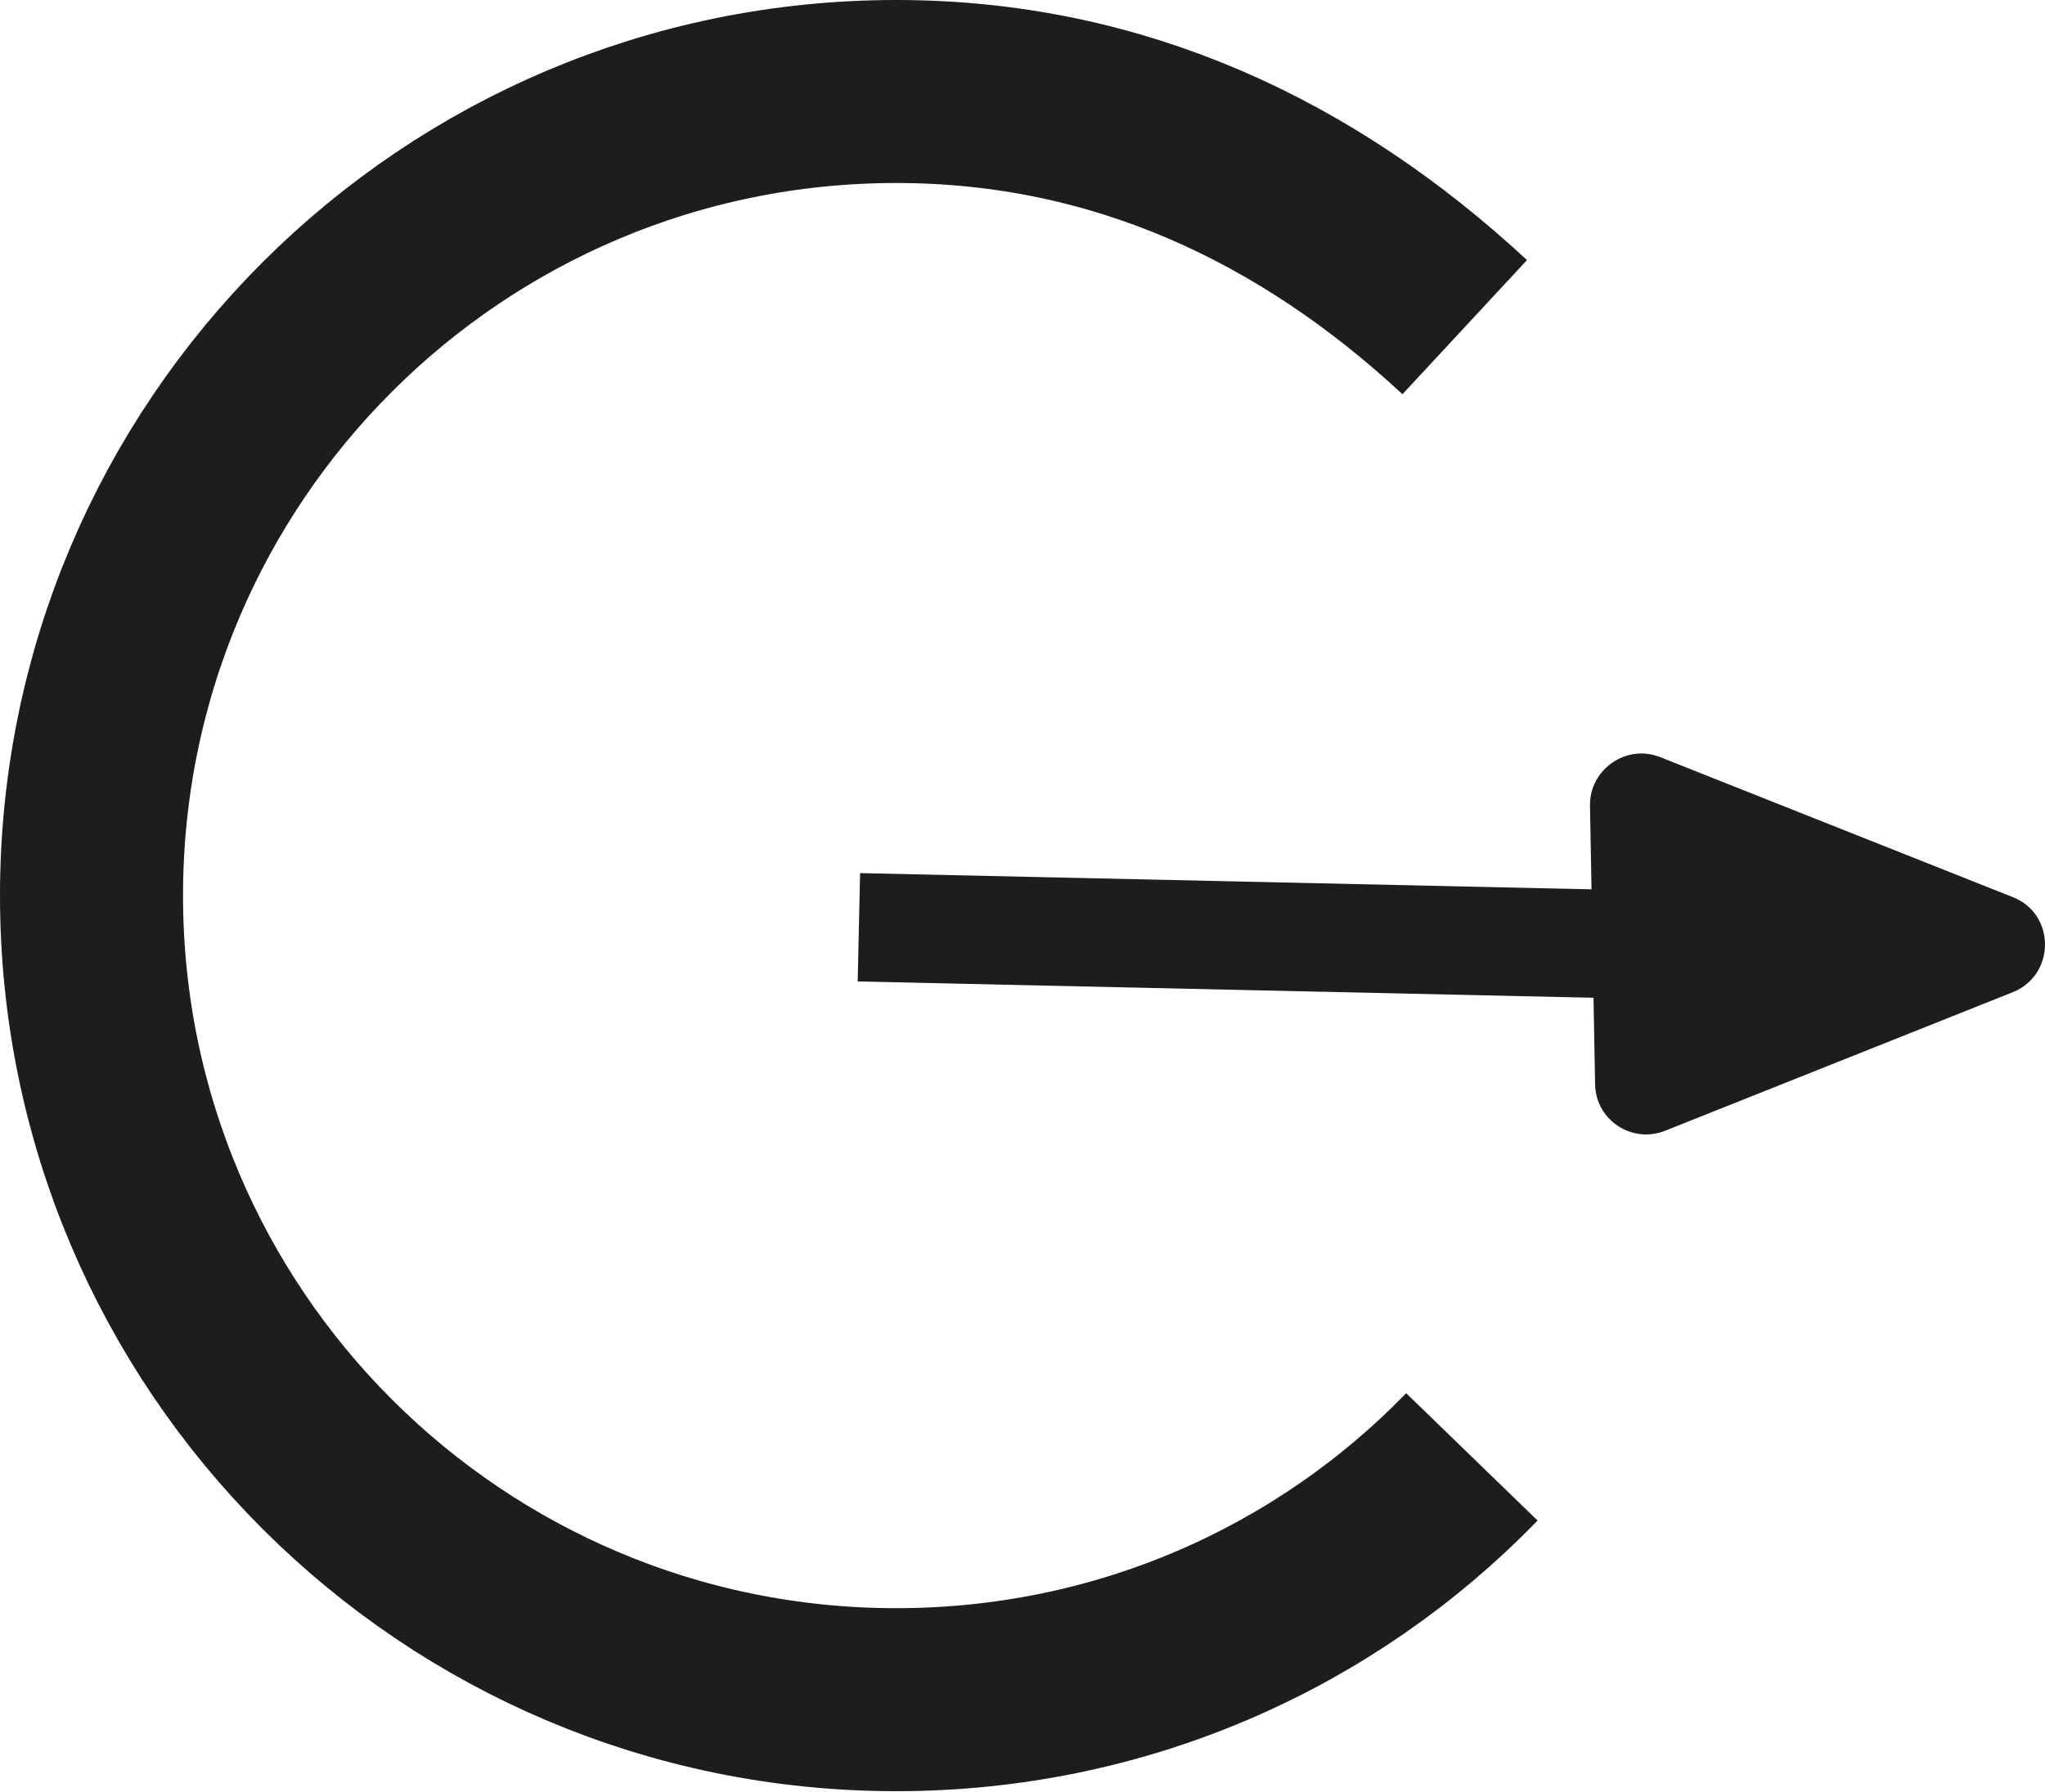
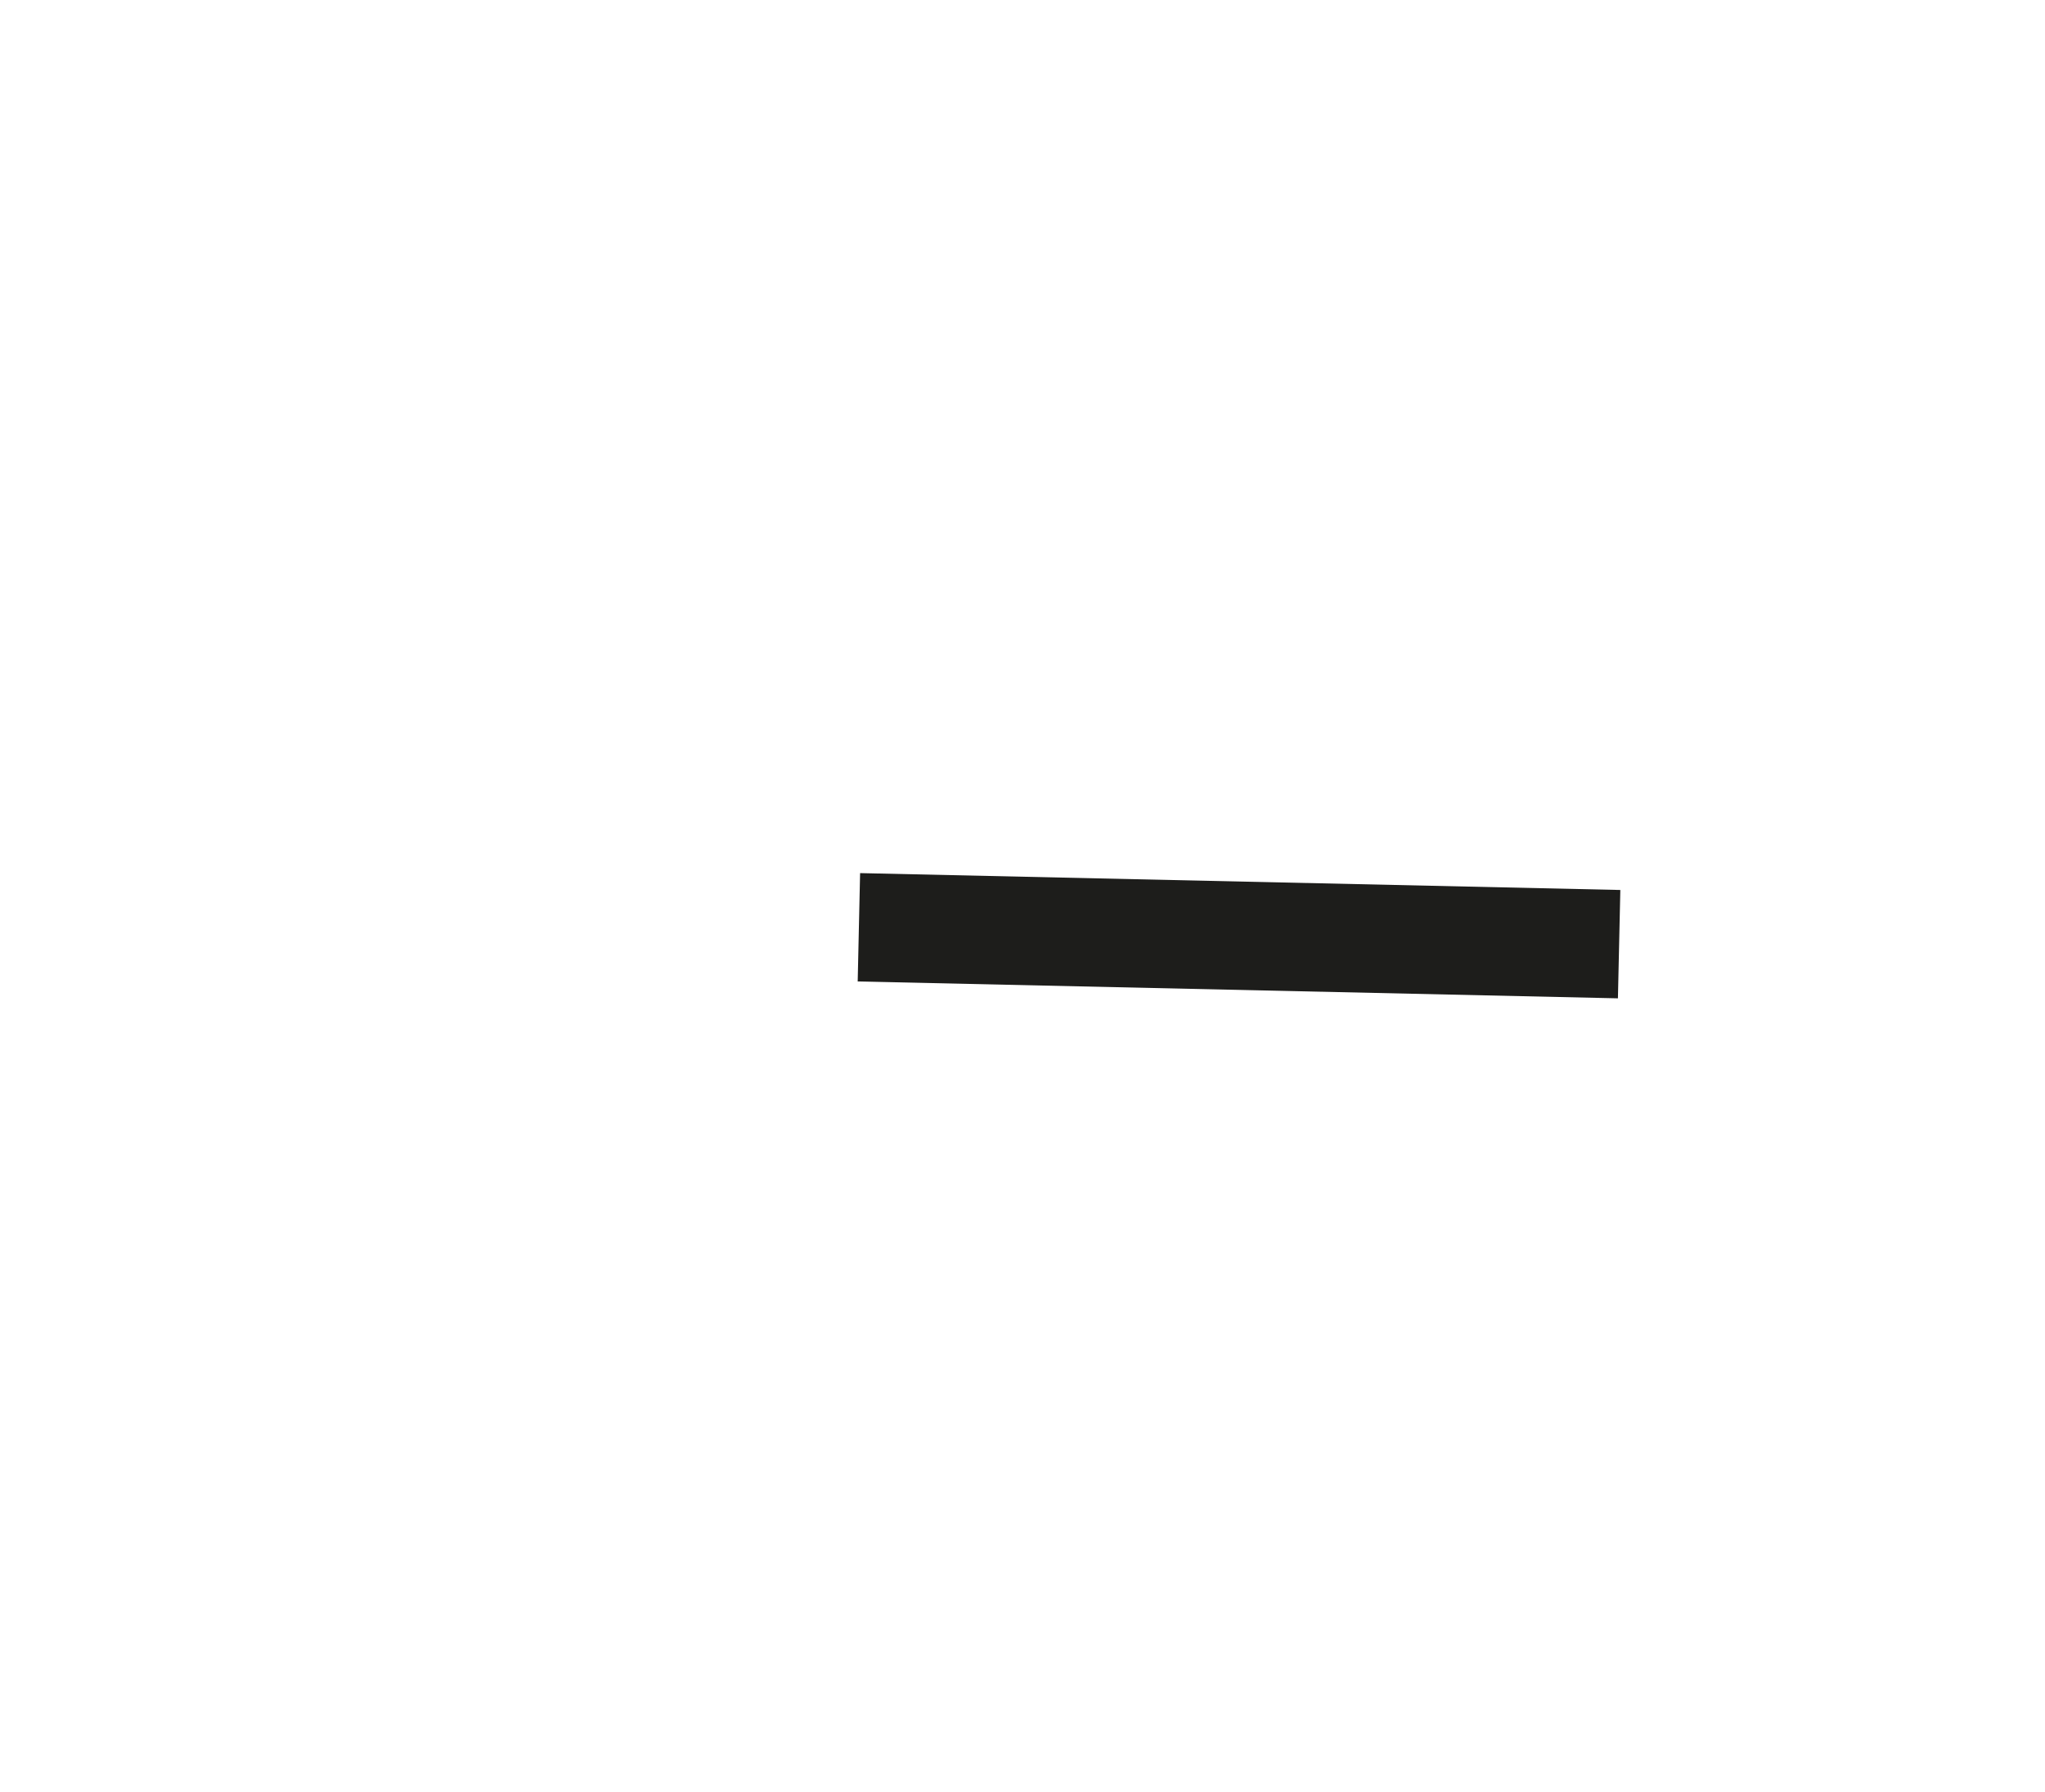
<svg xmlns="http://www.w3.org/2000/svg" id="Capa_2" viewBox="0 0 40 35.05">
  <defs>
    <style>.cls-1{stroke-width:3.58px;}.cls-1,.cls-2{fill:none;stroke:#1d1d1b;stroke-miterlimit:2;}.cls-2{stroke-width:2.12px;}.cls-3{fill:#1d1d1b;fill-rule:evenodd;}</style>
  </defs>
  <g id="Capa_1-2">
    <path class="cls-2" d="m16.8,18.14l14.87.33" />
-     <path class="cls-3" d="m31.1,15.76c-.01-.71.71-1.21,1.37-.95l6.9,2.74c.84.33.84,1.52,0,1.86l-6.8,2.71c-.65.26-1.36-.21-1.37-.91l-.1-5.45Z" />
-     <path class="cls-1" d="m28.79,28.5c-2.85,2.94-6.84,4.75-11.26,4.75-8.69,0-15.74-7.04-15.74-15.73S8.84,1.79,17.53,1.79c4.35,0,8.05,1.76,11.12,4.61" />
  </g>
</svg>